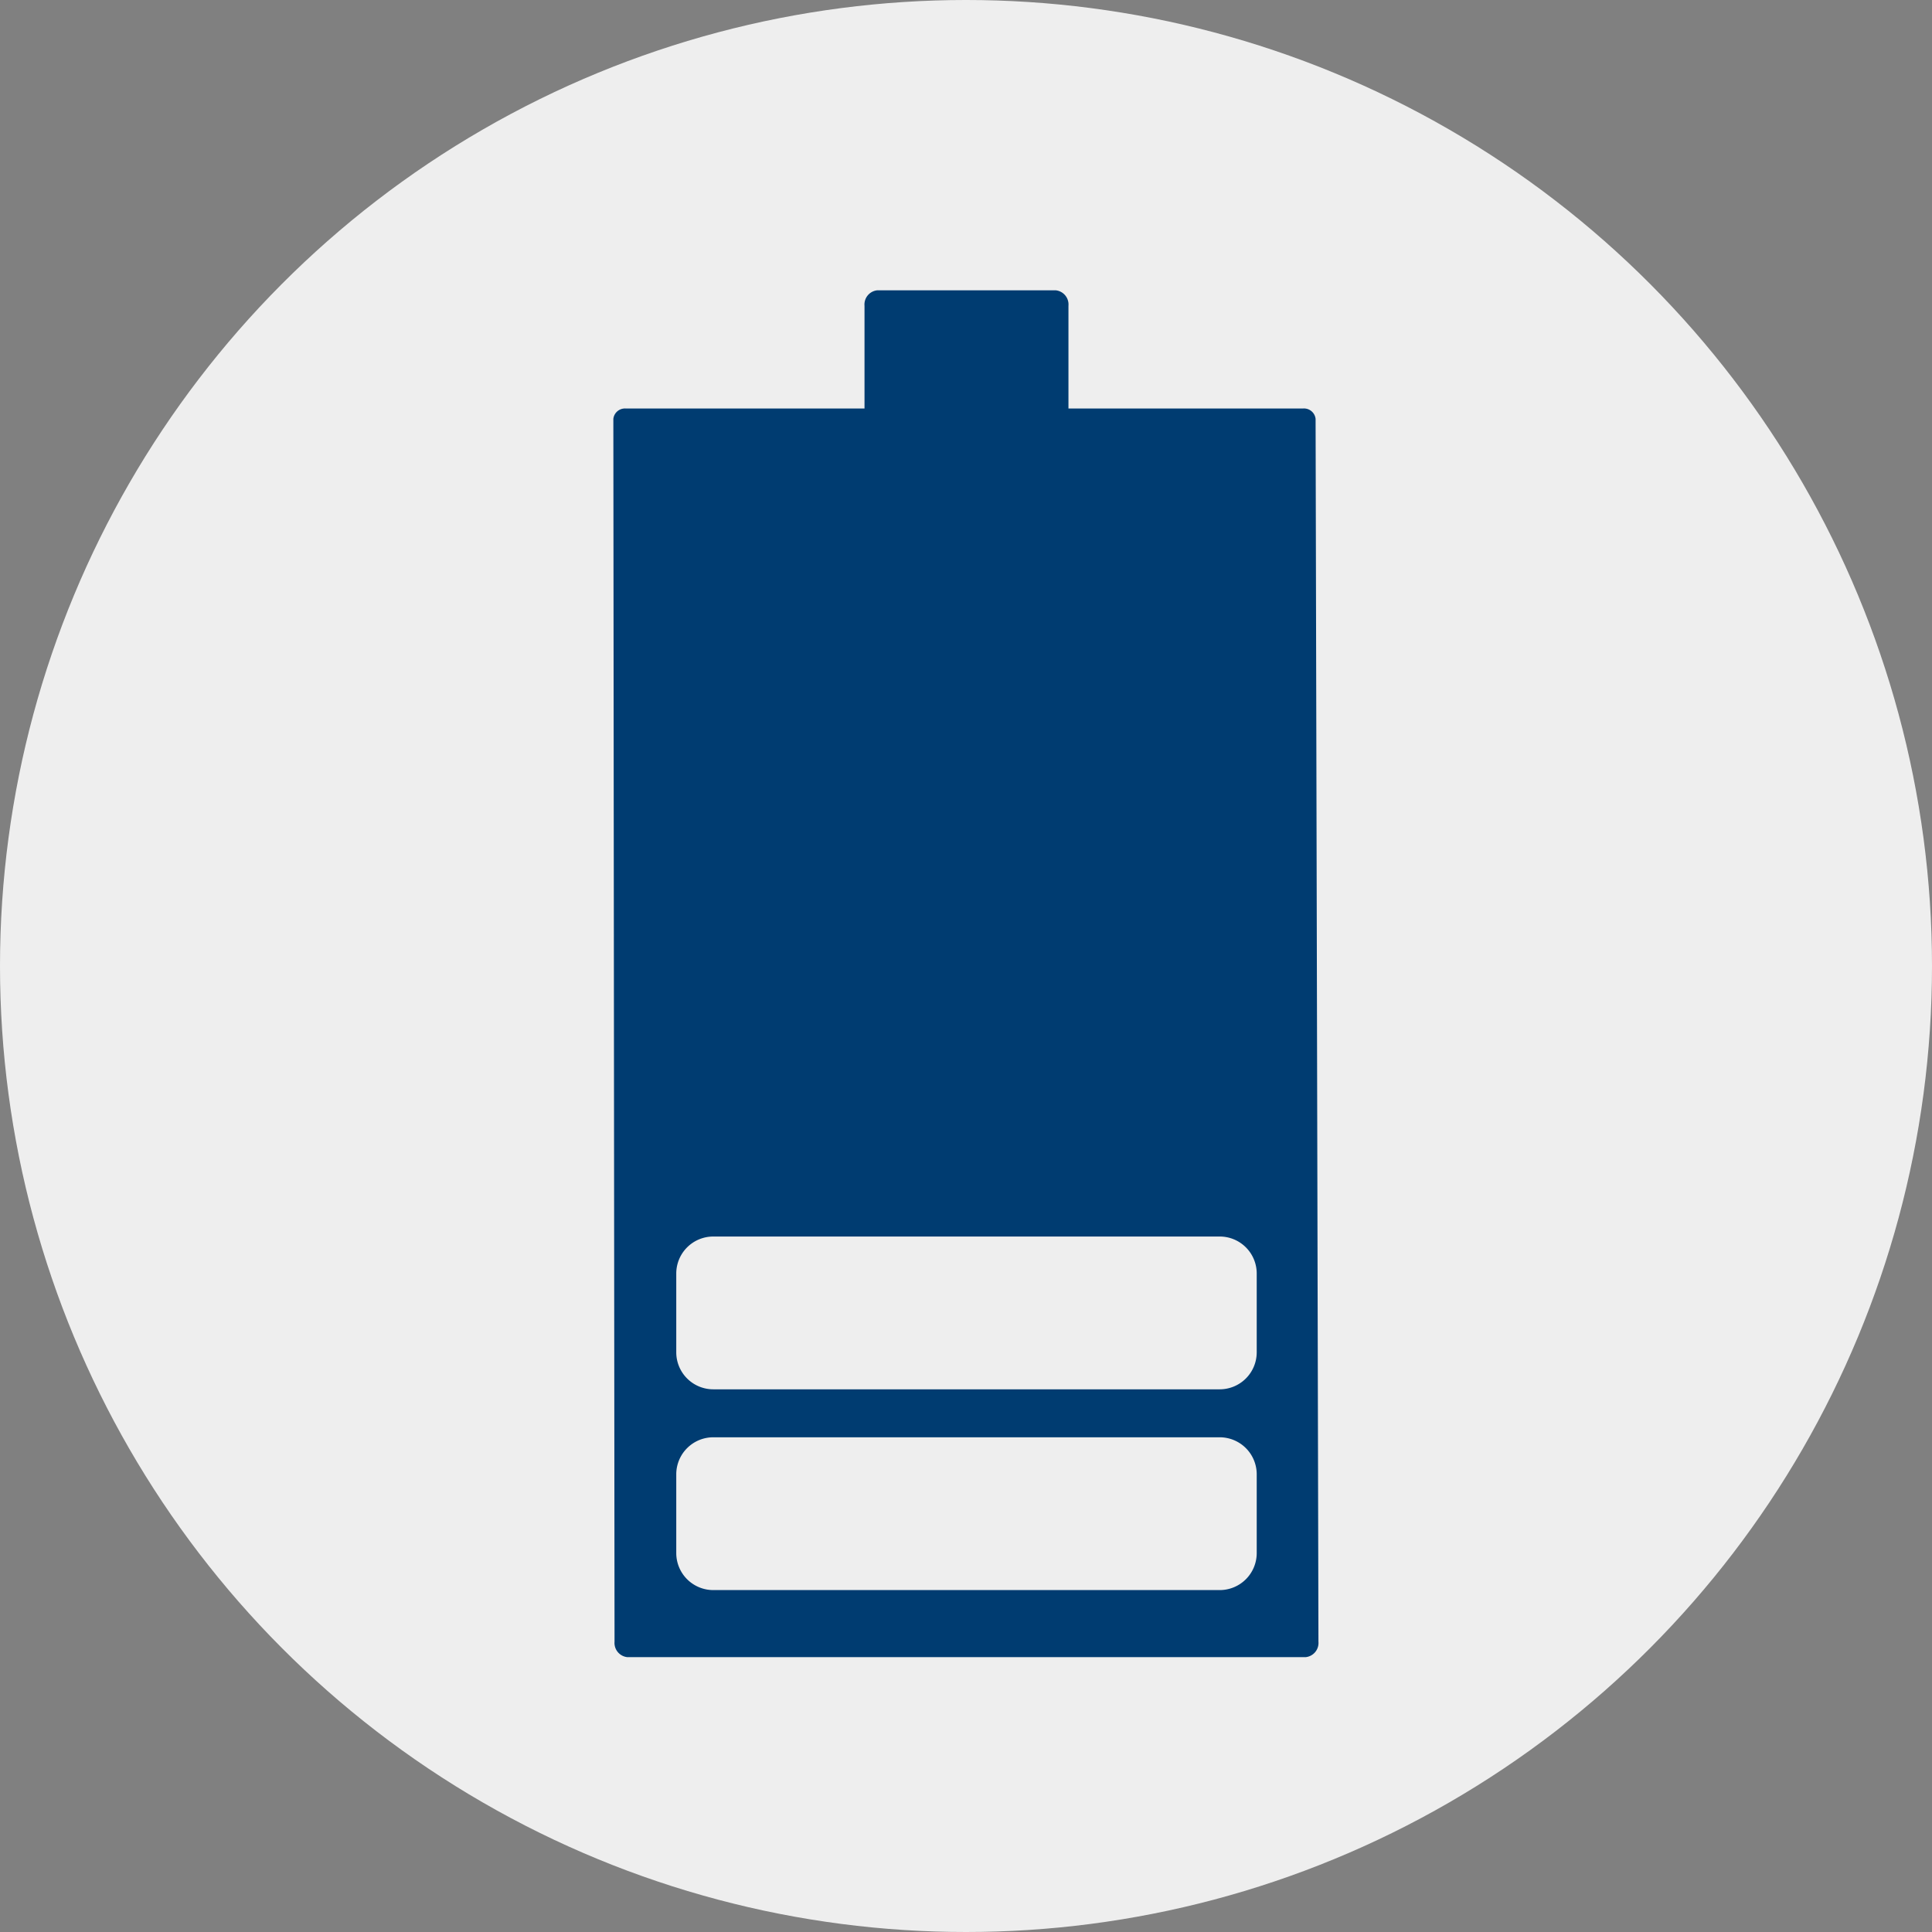
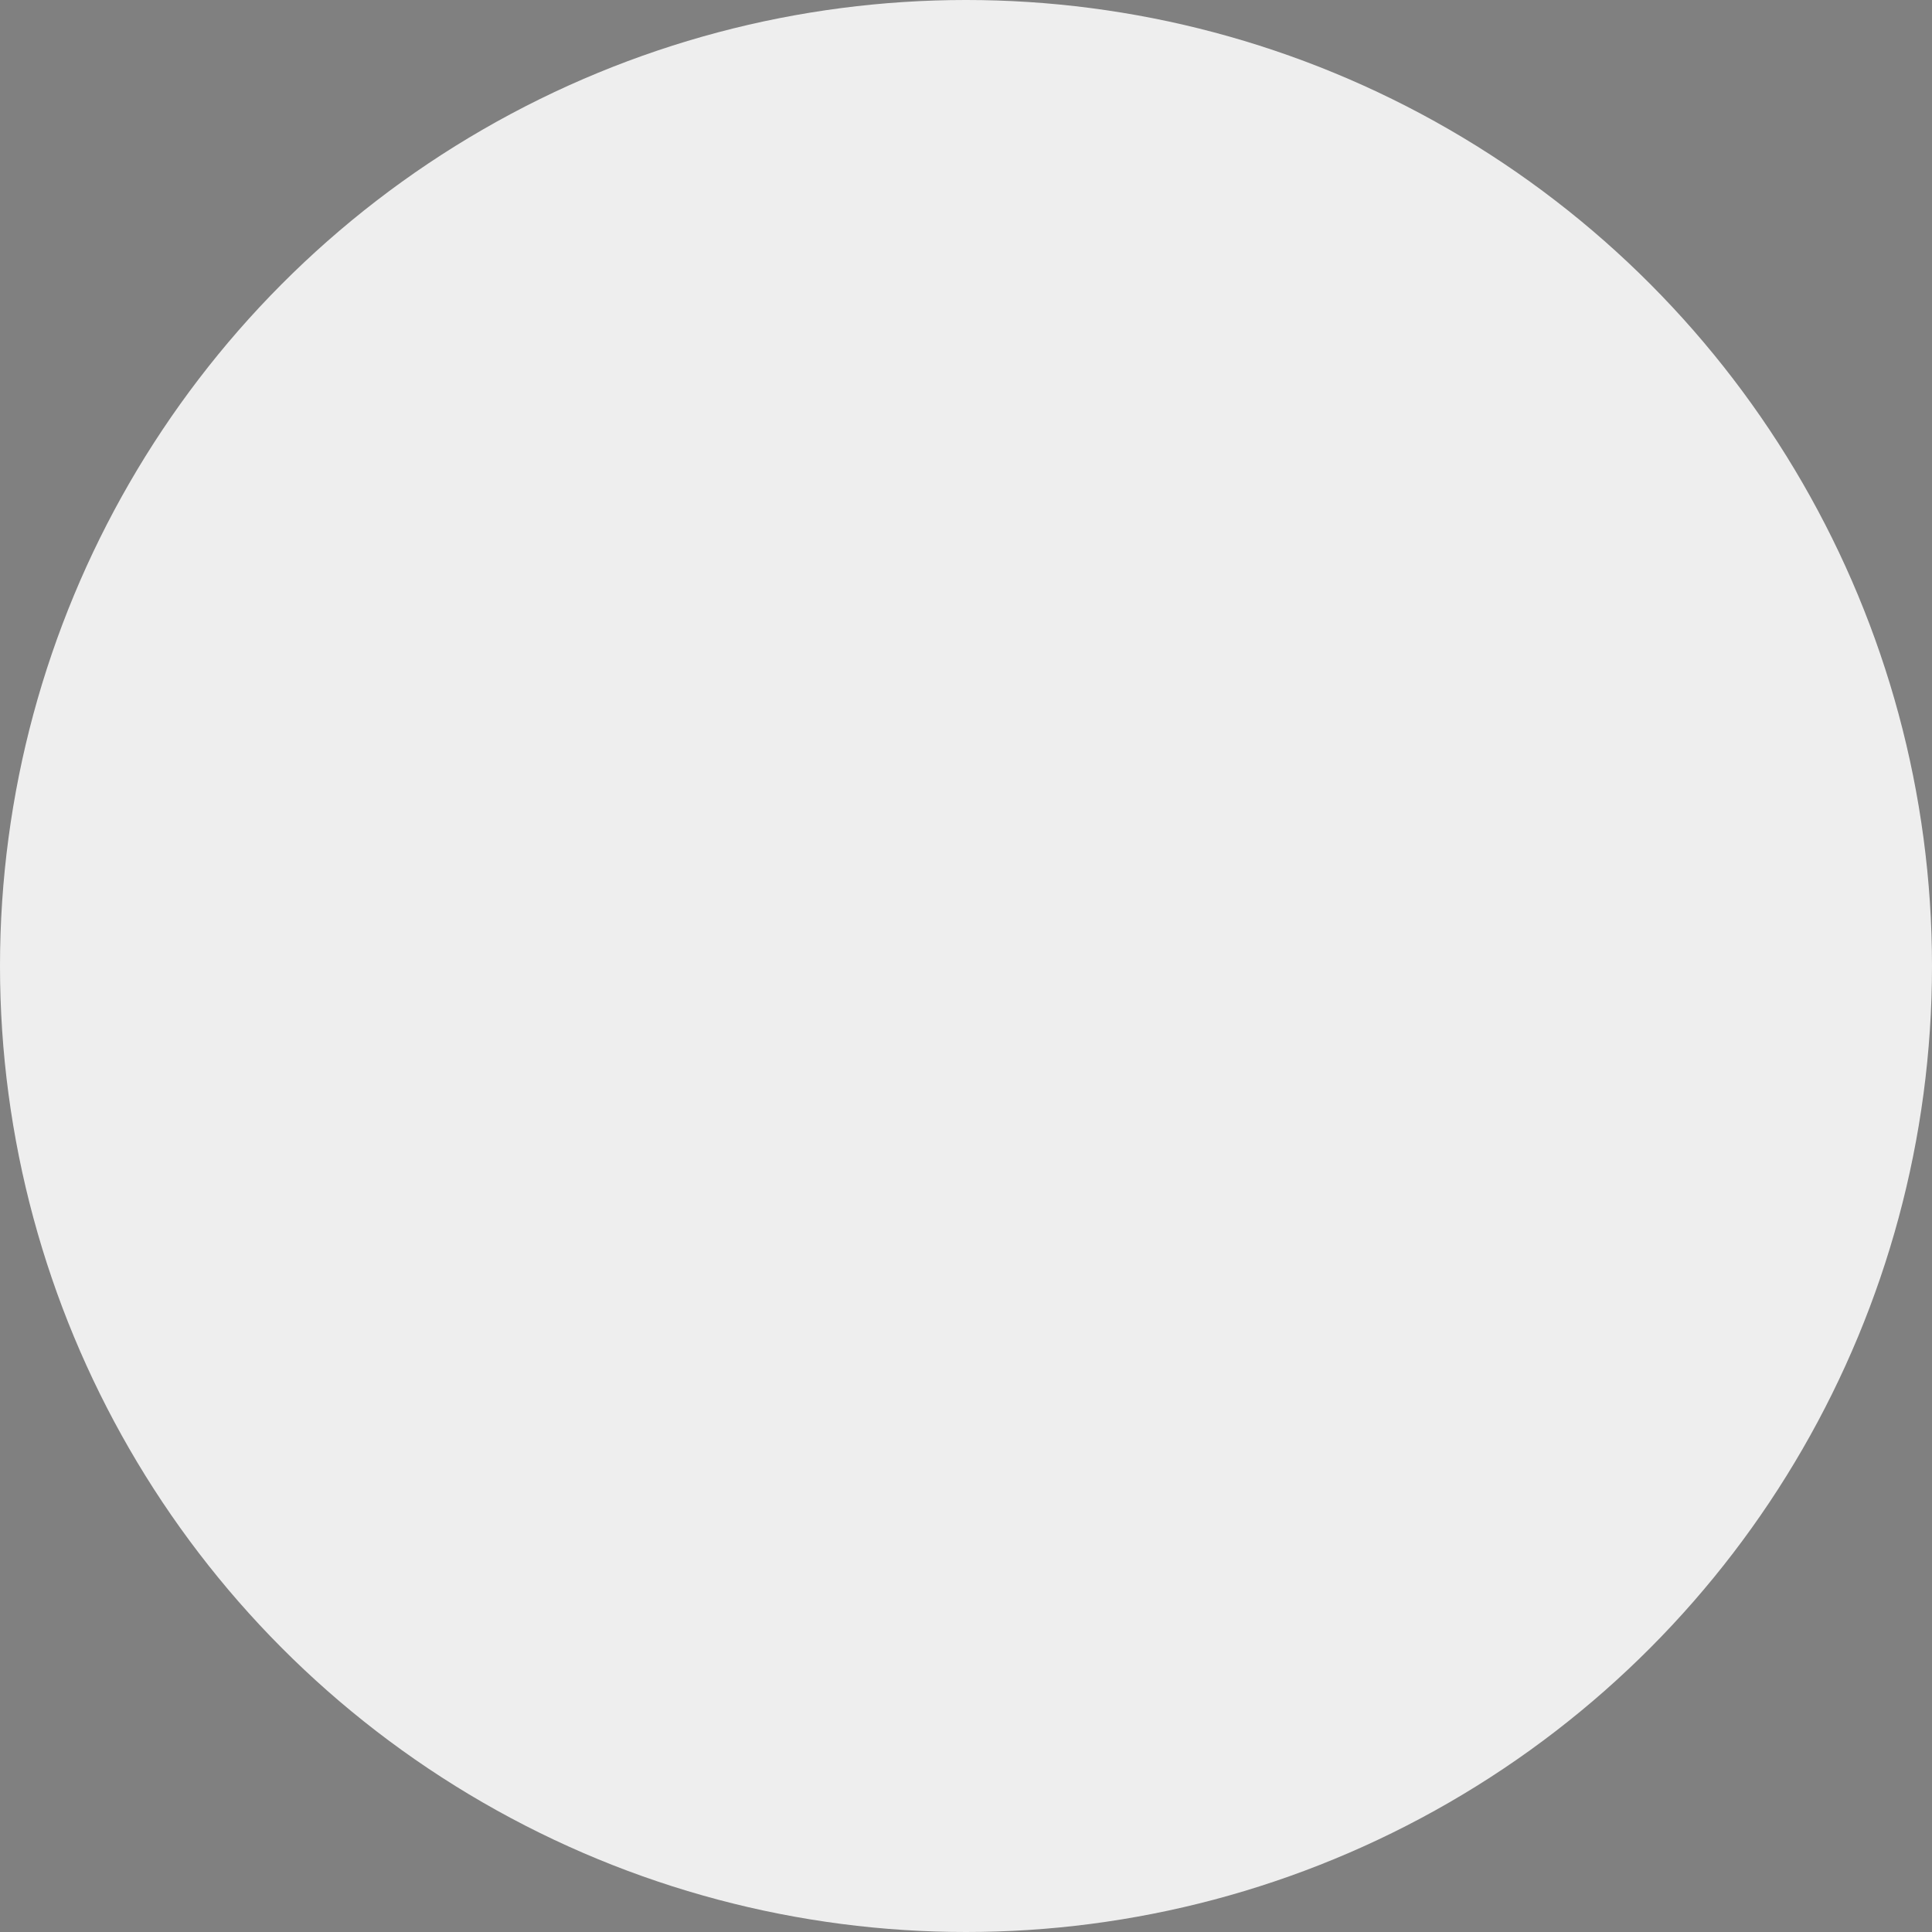
<svg xmlns="http://www.w3.org/2000/svg" id="Group_38239" data-name="Group 38239" width="130" height="130" viewBox="0 0 130 130">
  <rect x="0" y="0" width="130" height="130" fill="#808080" stroke="none" />
  <circle id="Ellipse_89" data-name="Ellipse 89" cx="65" cy="65" r="65" fill="#eee" />
  <g id="Group_38249" data-name="Group 38249" transform="translate(41.271 19.535)">
    <g id="Group_38250" data-name="Group 38250">
-       <path id="Path_15386" data-name="Path 15386" d="M47.252,8.648a.786.786,0,0,0-.853-.695H30.623V1.039A.959.959,0,0,0,29.77,0H17.753A.959.959,0,0,0,16.9,1.039V7.954H.853A.786.786,0,0,0,0,8.648L.08,90.931A.962.962,0,0,0,.934,91.97H46.59a.96.96,0,0,0,.854-1.039Zm-3.961,76.32a2.49,2.49,0,0,1-2.491,2.49H6.723a2.491,2.491,0,0,1-2.49-2.49v-5.3a2.492,2.492,0,0,1,2.49-2.491H40.8a2.491,2.491,0,0,1,2.491,2.491Zm0-13.509a2.491,2.491,0,0,1-2.491,2.49H6.723a2.491,2.491,0,0,1-2.49-2.49v-5.3a2.491,2.491,0,0,1,2.49-2.491H40.8a2.49,2.49,0,0,1,2.491,2.491Z" fill="#003c71" />
-     </g>
+       </g>
  </g>
</svg>